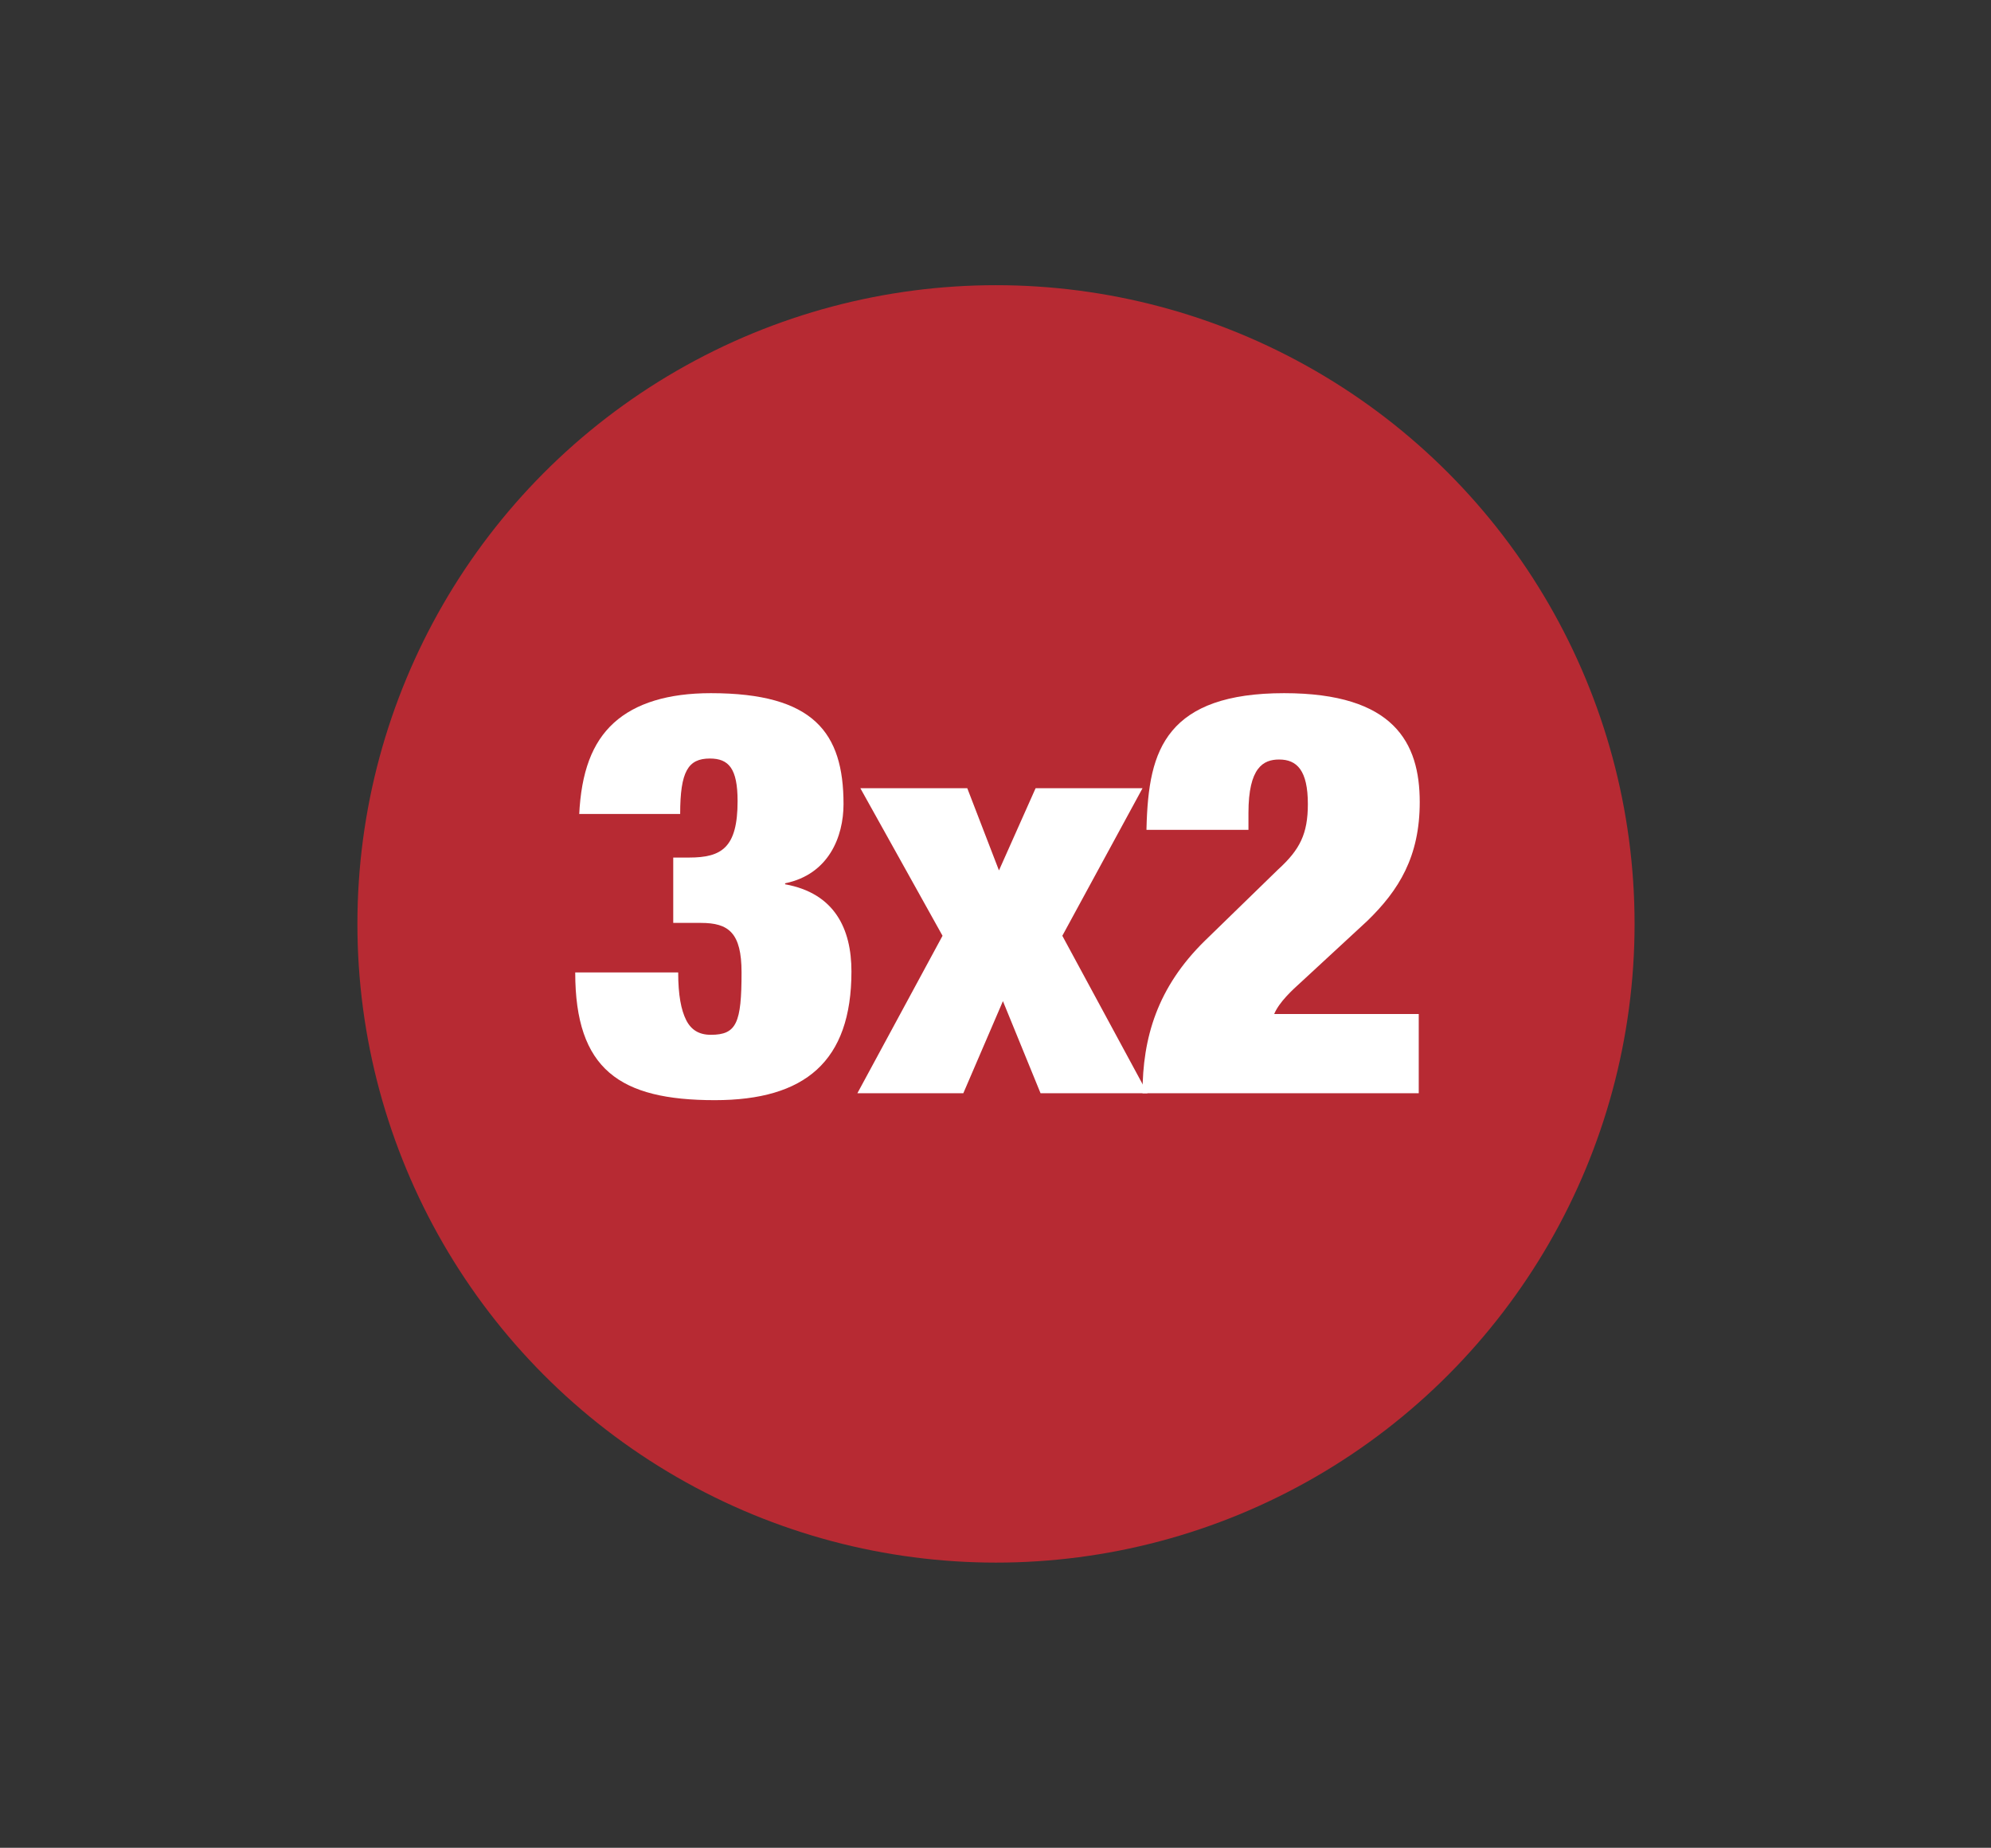
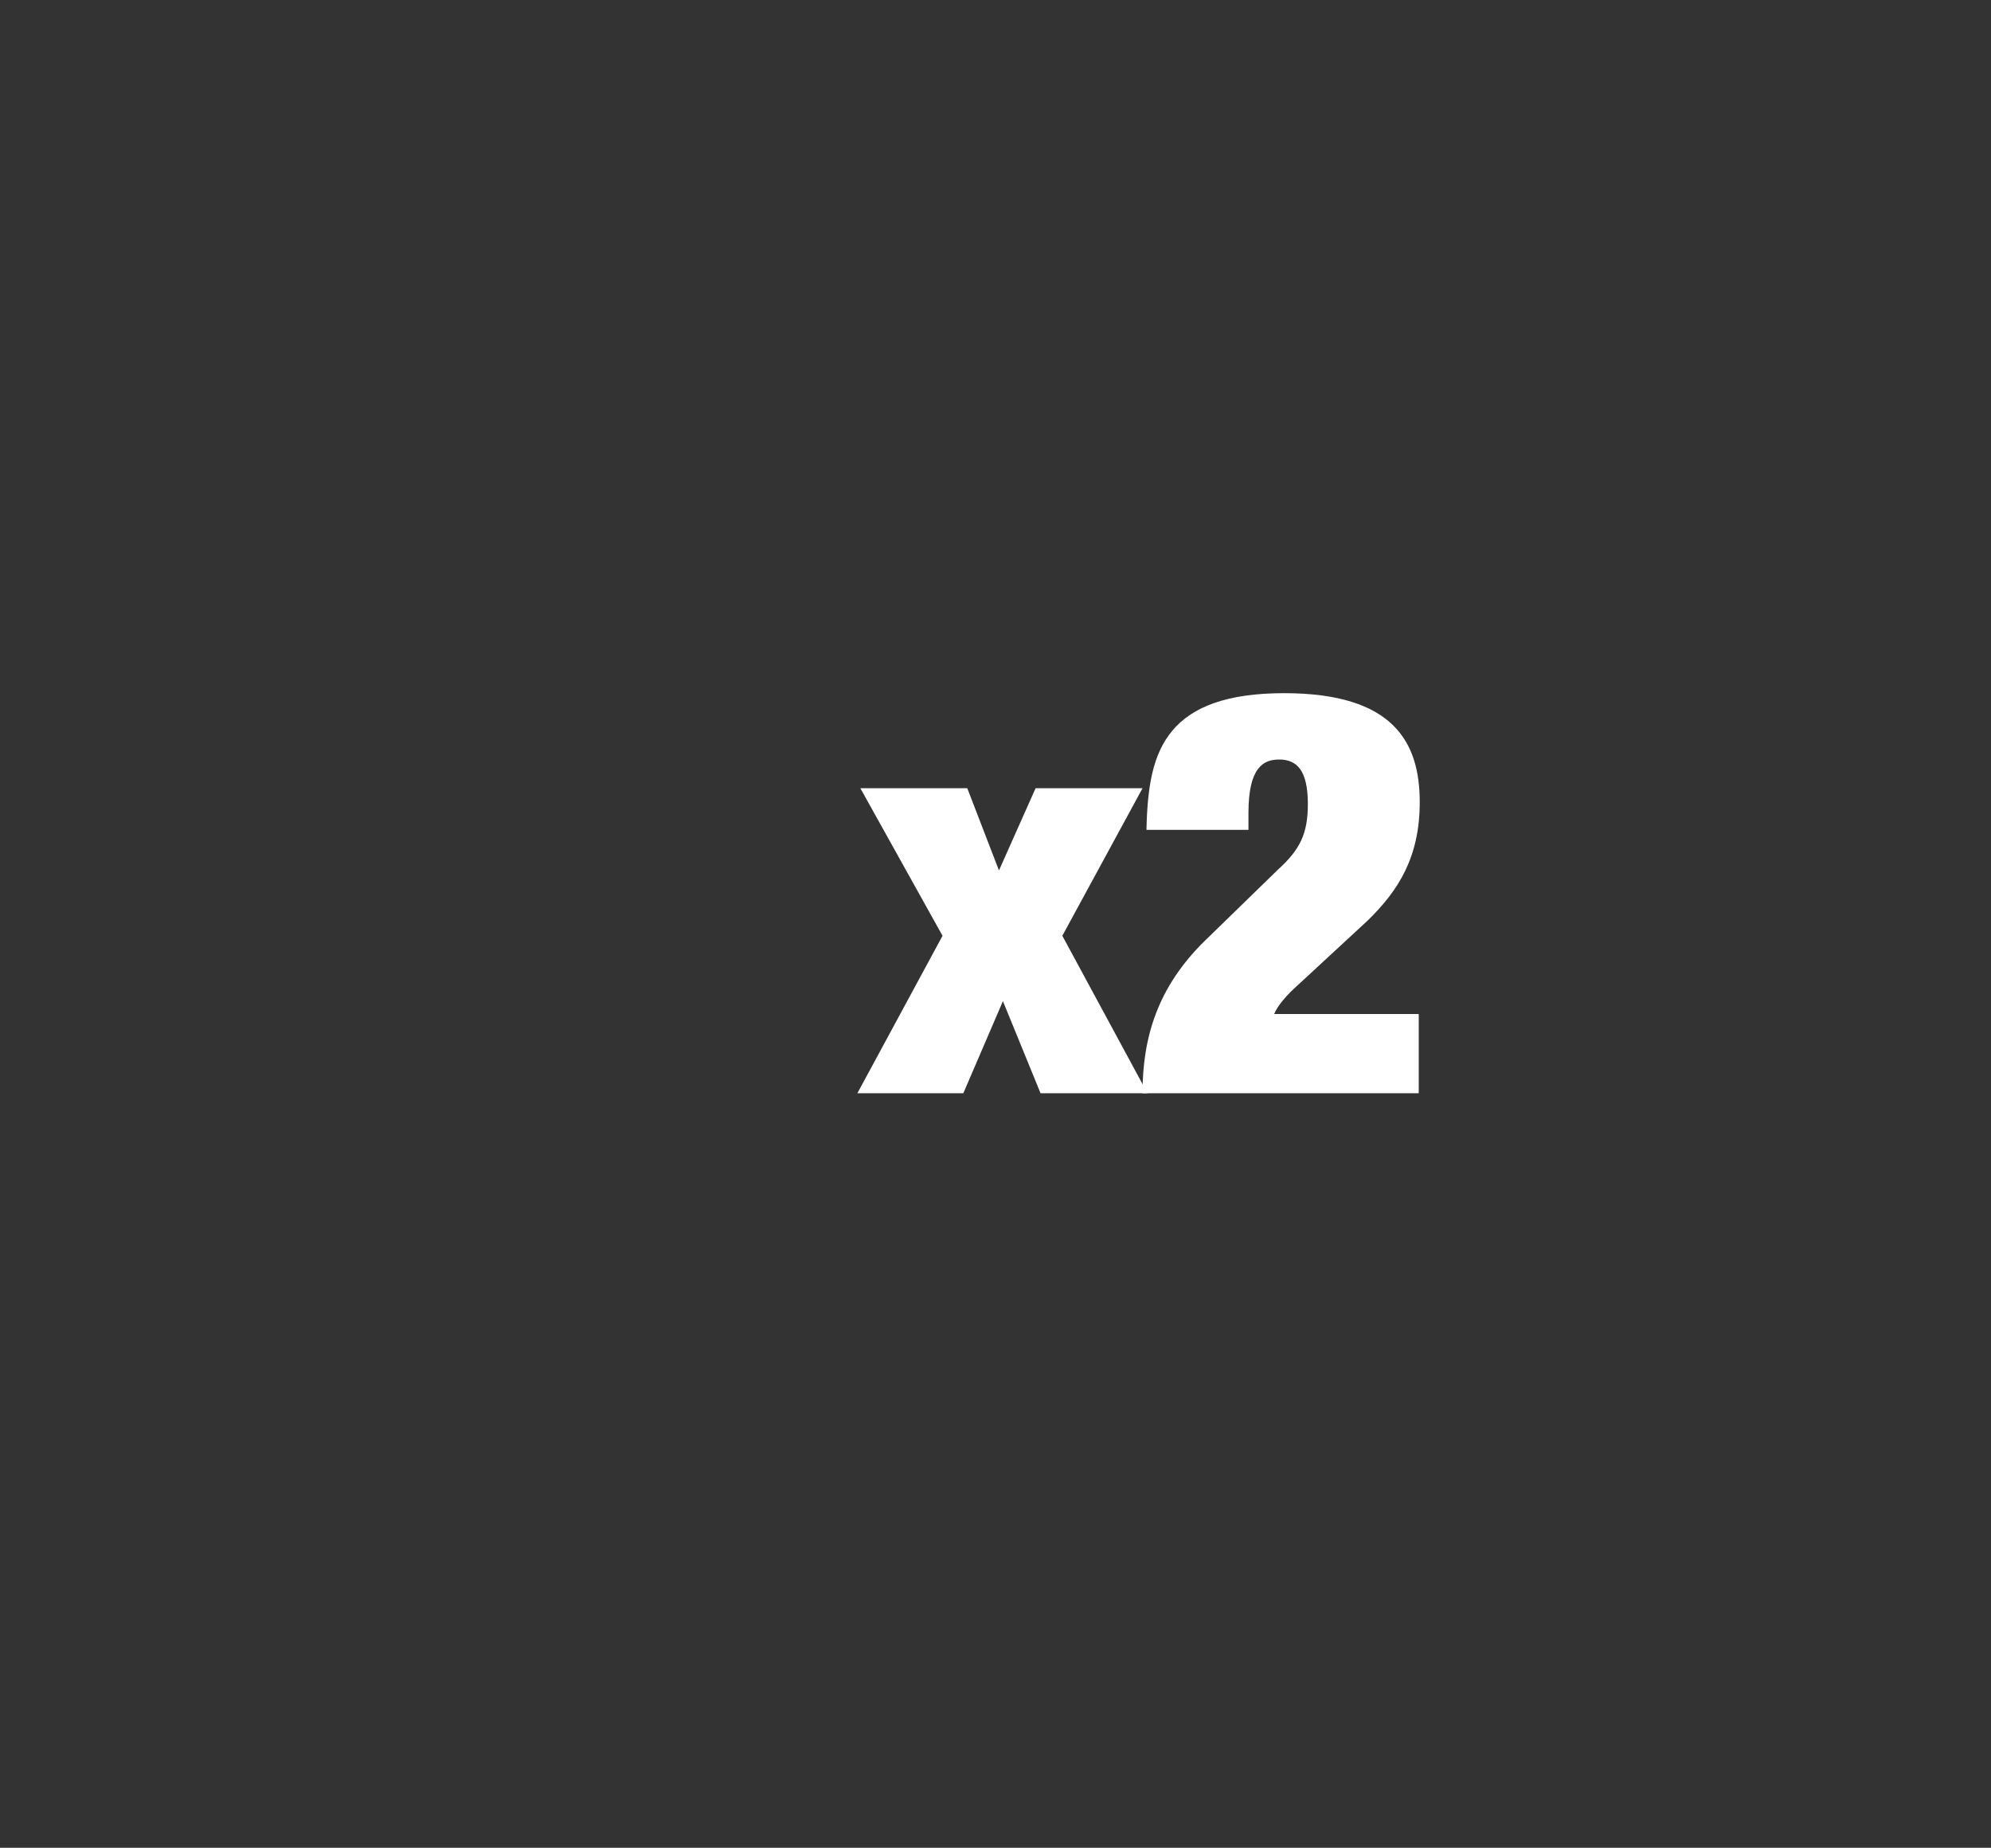
<svg xmlns="http://www.w3.org/2000/svg" version="1.1" id="Capa_1" x="0px" y="0px" viewBox="0 0 201.1 186.6" style="enable-background:new 0 0 201.1 186.6;" xml:space="preserve">
  <rect x="0" y="0" width="201.1" height="186.6" fill="#333333" stroke="none" />
  <style type="text/css">
	.st0{fill:#B72A33;}
	.st1{fill:#FFFFFF;}
	.st2{fill:#FFFFFF;stroke:#FFFFFF;stroke-width:0.654;stroke-linecap:round;stroke-linejoin:round;stroke-miterlimit:10;}
	.st3{opacity:0.2;}
	.st4{fill:#FFFFFF;stroke:#FFFFFF;stroke-width:1.625;stroke-linecap:round;stroke-linejoin:round;stroke-miterlimit:10;}
</style>
-   <circle class="st0" cx="100.6" cy="93.3" r="64.5" />
  <g>
-     <path class="st1" d="M58.5,82.3C58.7,78,59.8,75,62,73c2.2-2,5.5-3,9.8-3c10.4,0,13.4,4,13.4,11.2c0,3.3-1.5,7.1-5.9,8v0.1   c5,0.9,6.7,4.5,6.7,8.8c0,9.1-4.7,13-13.8,13c-9.6,0-14.1-3.1-14.1-12.9h10.4c0,2.3,0.3,3.8,0.8,4.8c0.5,1,1.3,1.5,2.5,1.5   c2.6,0,3.1-1.2,3.1-6.3c0-4-1.3-5-4.1-5h-2.8v-6.6h1.6c3.3,0,4.9-1,4.9-5.7c0-3.3-0.9-4.3-2.8-4.3c-2.2,0-3,1.3-3,5.6H58.5z" />
    <path class="st1" d="M86.9,79.6h10.8l3.2,8.3l3.7-8.3h10.8l-8.1,14.9l8.6,15.9h-10.8l-3.8-9.3l-4,9.3H86.6l8.6-15.9L86.9,79.6z" />
    <path class="st1" d="M115.8,83.7c0.1-4.2,0.6-7.5,2.6-9.9c2-2.4,5.5-3.8,11.3-3.8c11.1,0,13.7,5,13.7,11c0,5.5-2.1,8.9-5.3,12   l-6.6,6.1c-1,0.9-2.3,2.1-2.8,3.3h14.6v8h-27.9c0-5.6,1.5-10.7,6.3-15.4l7.4-7.2c2.2-2,3-3.6,3-6.6c0-3.4-1.1-4.5-2.9-4.5   c-1.6,0-3.1,0.8-3.1,5.4v1.7H115.8z" />
  </g>
</svg>